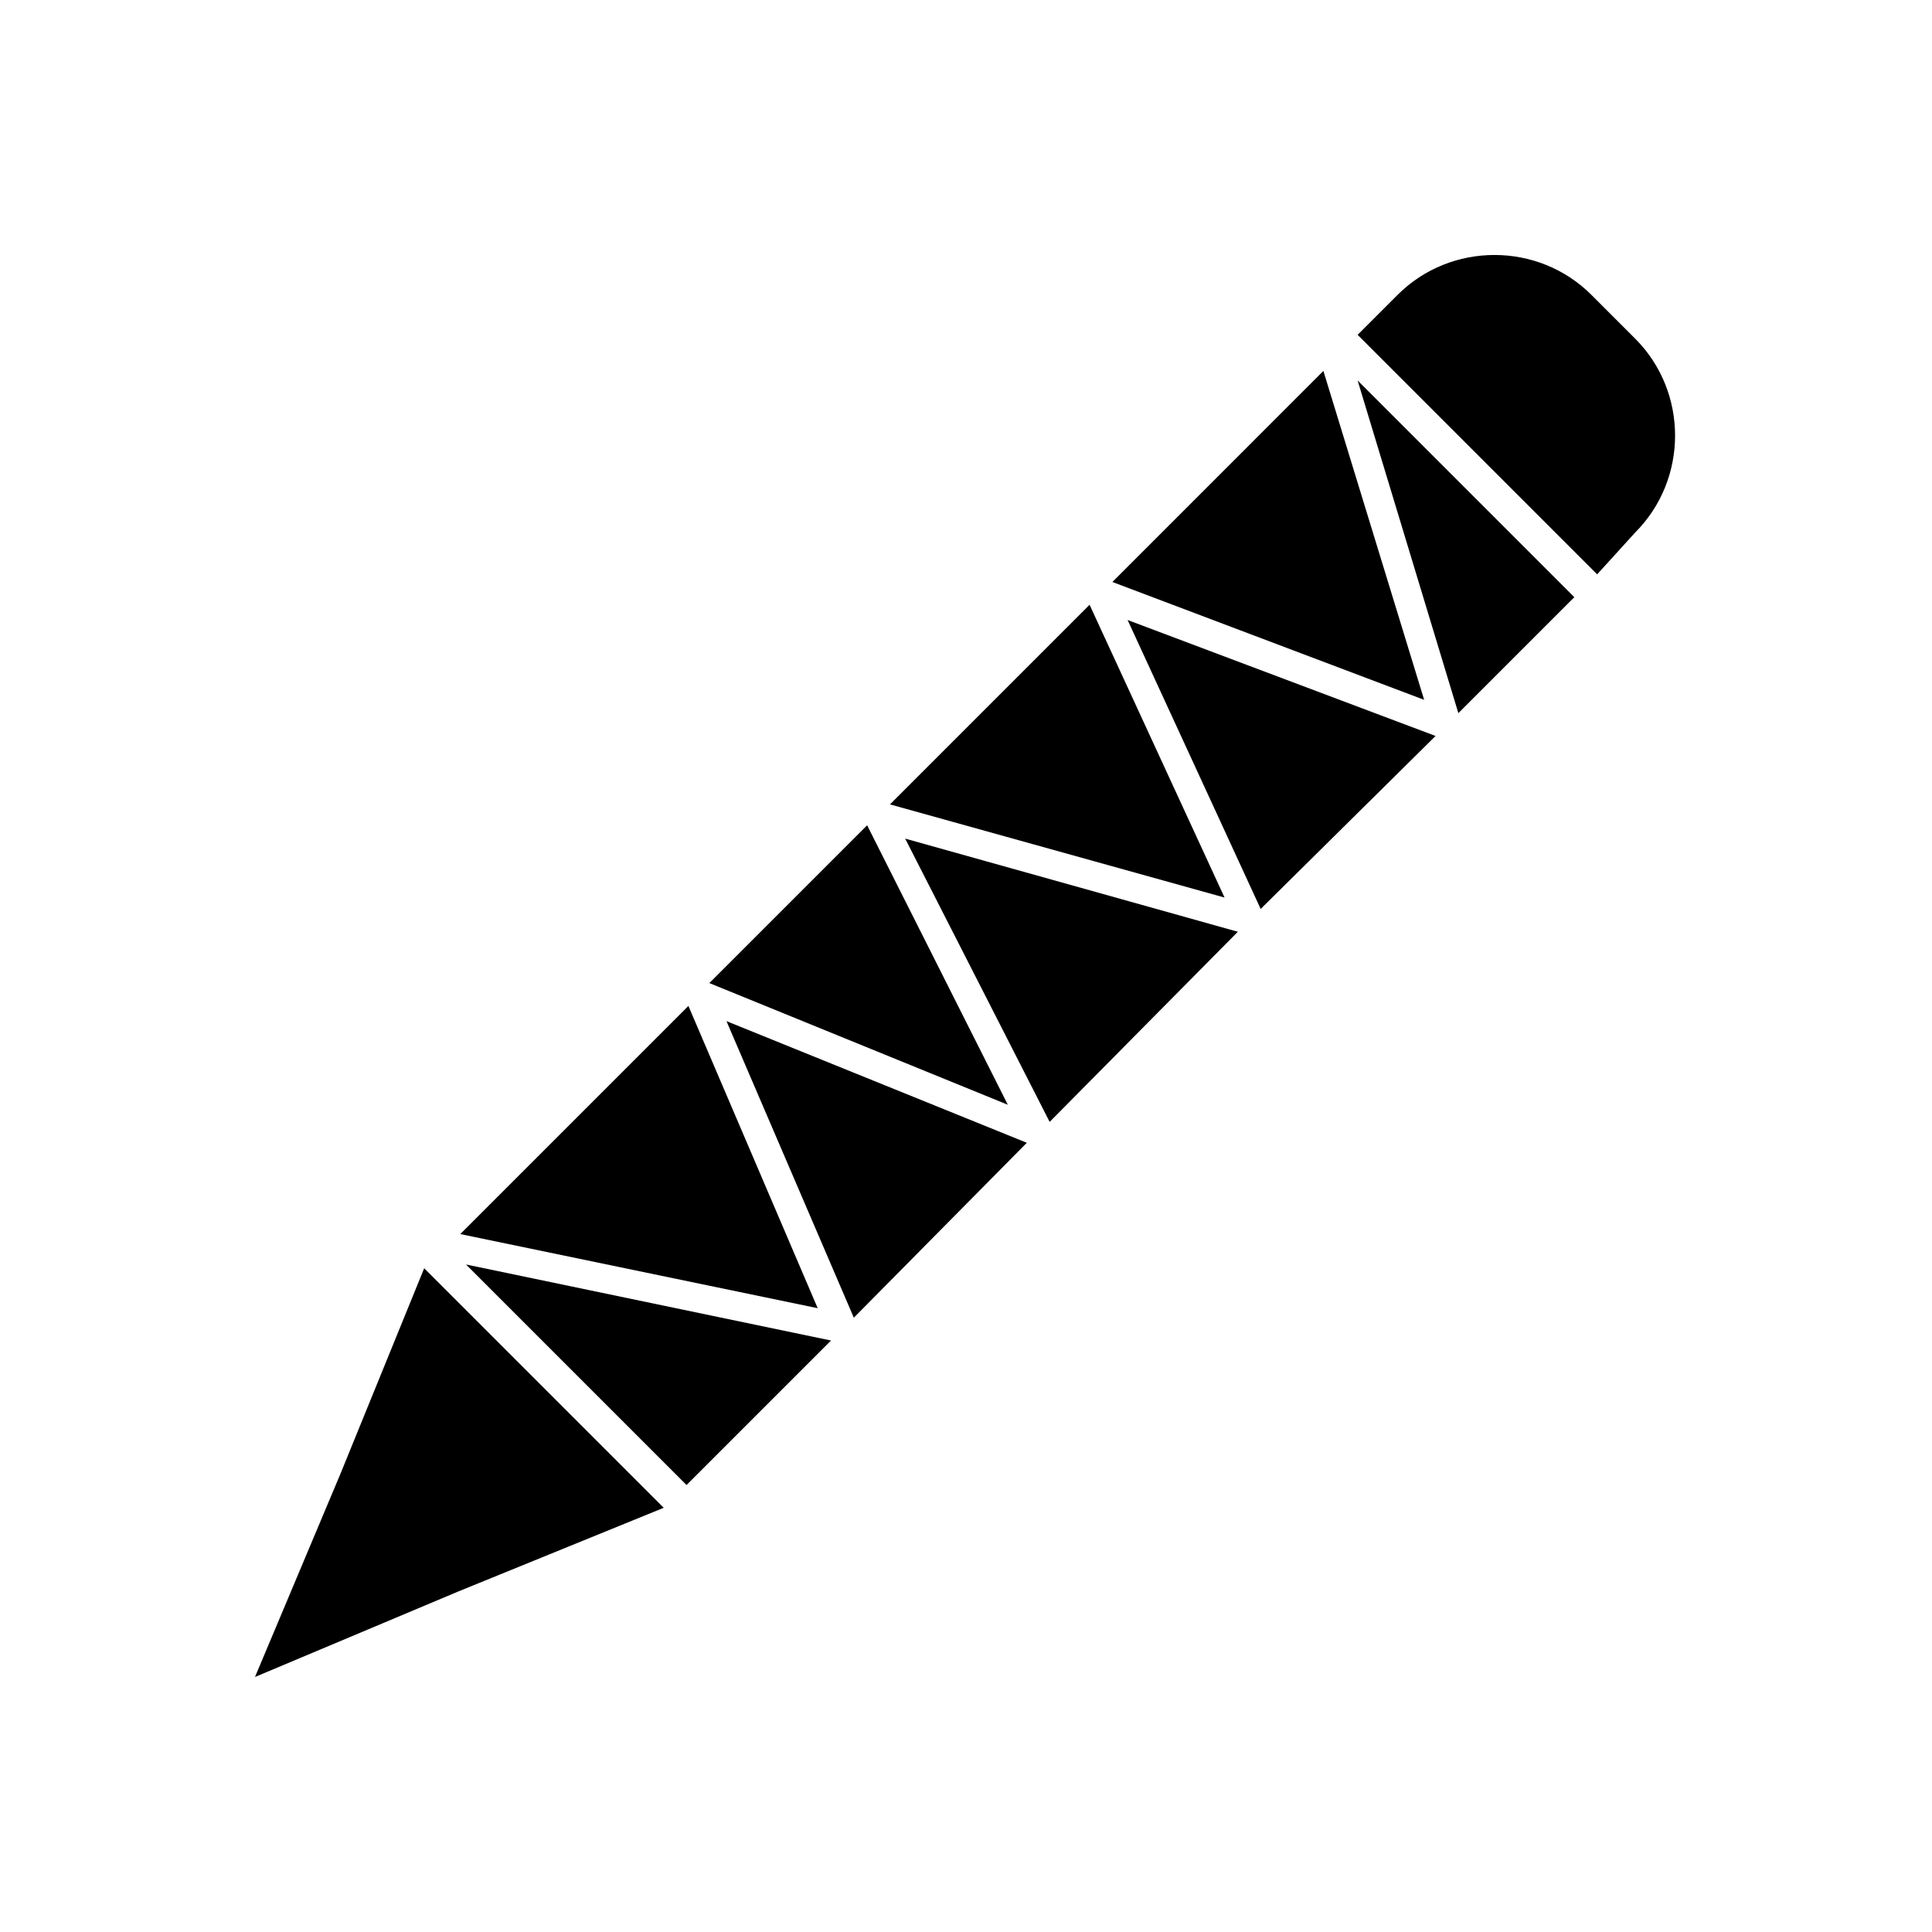
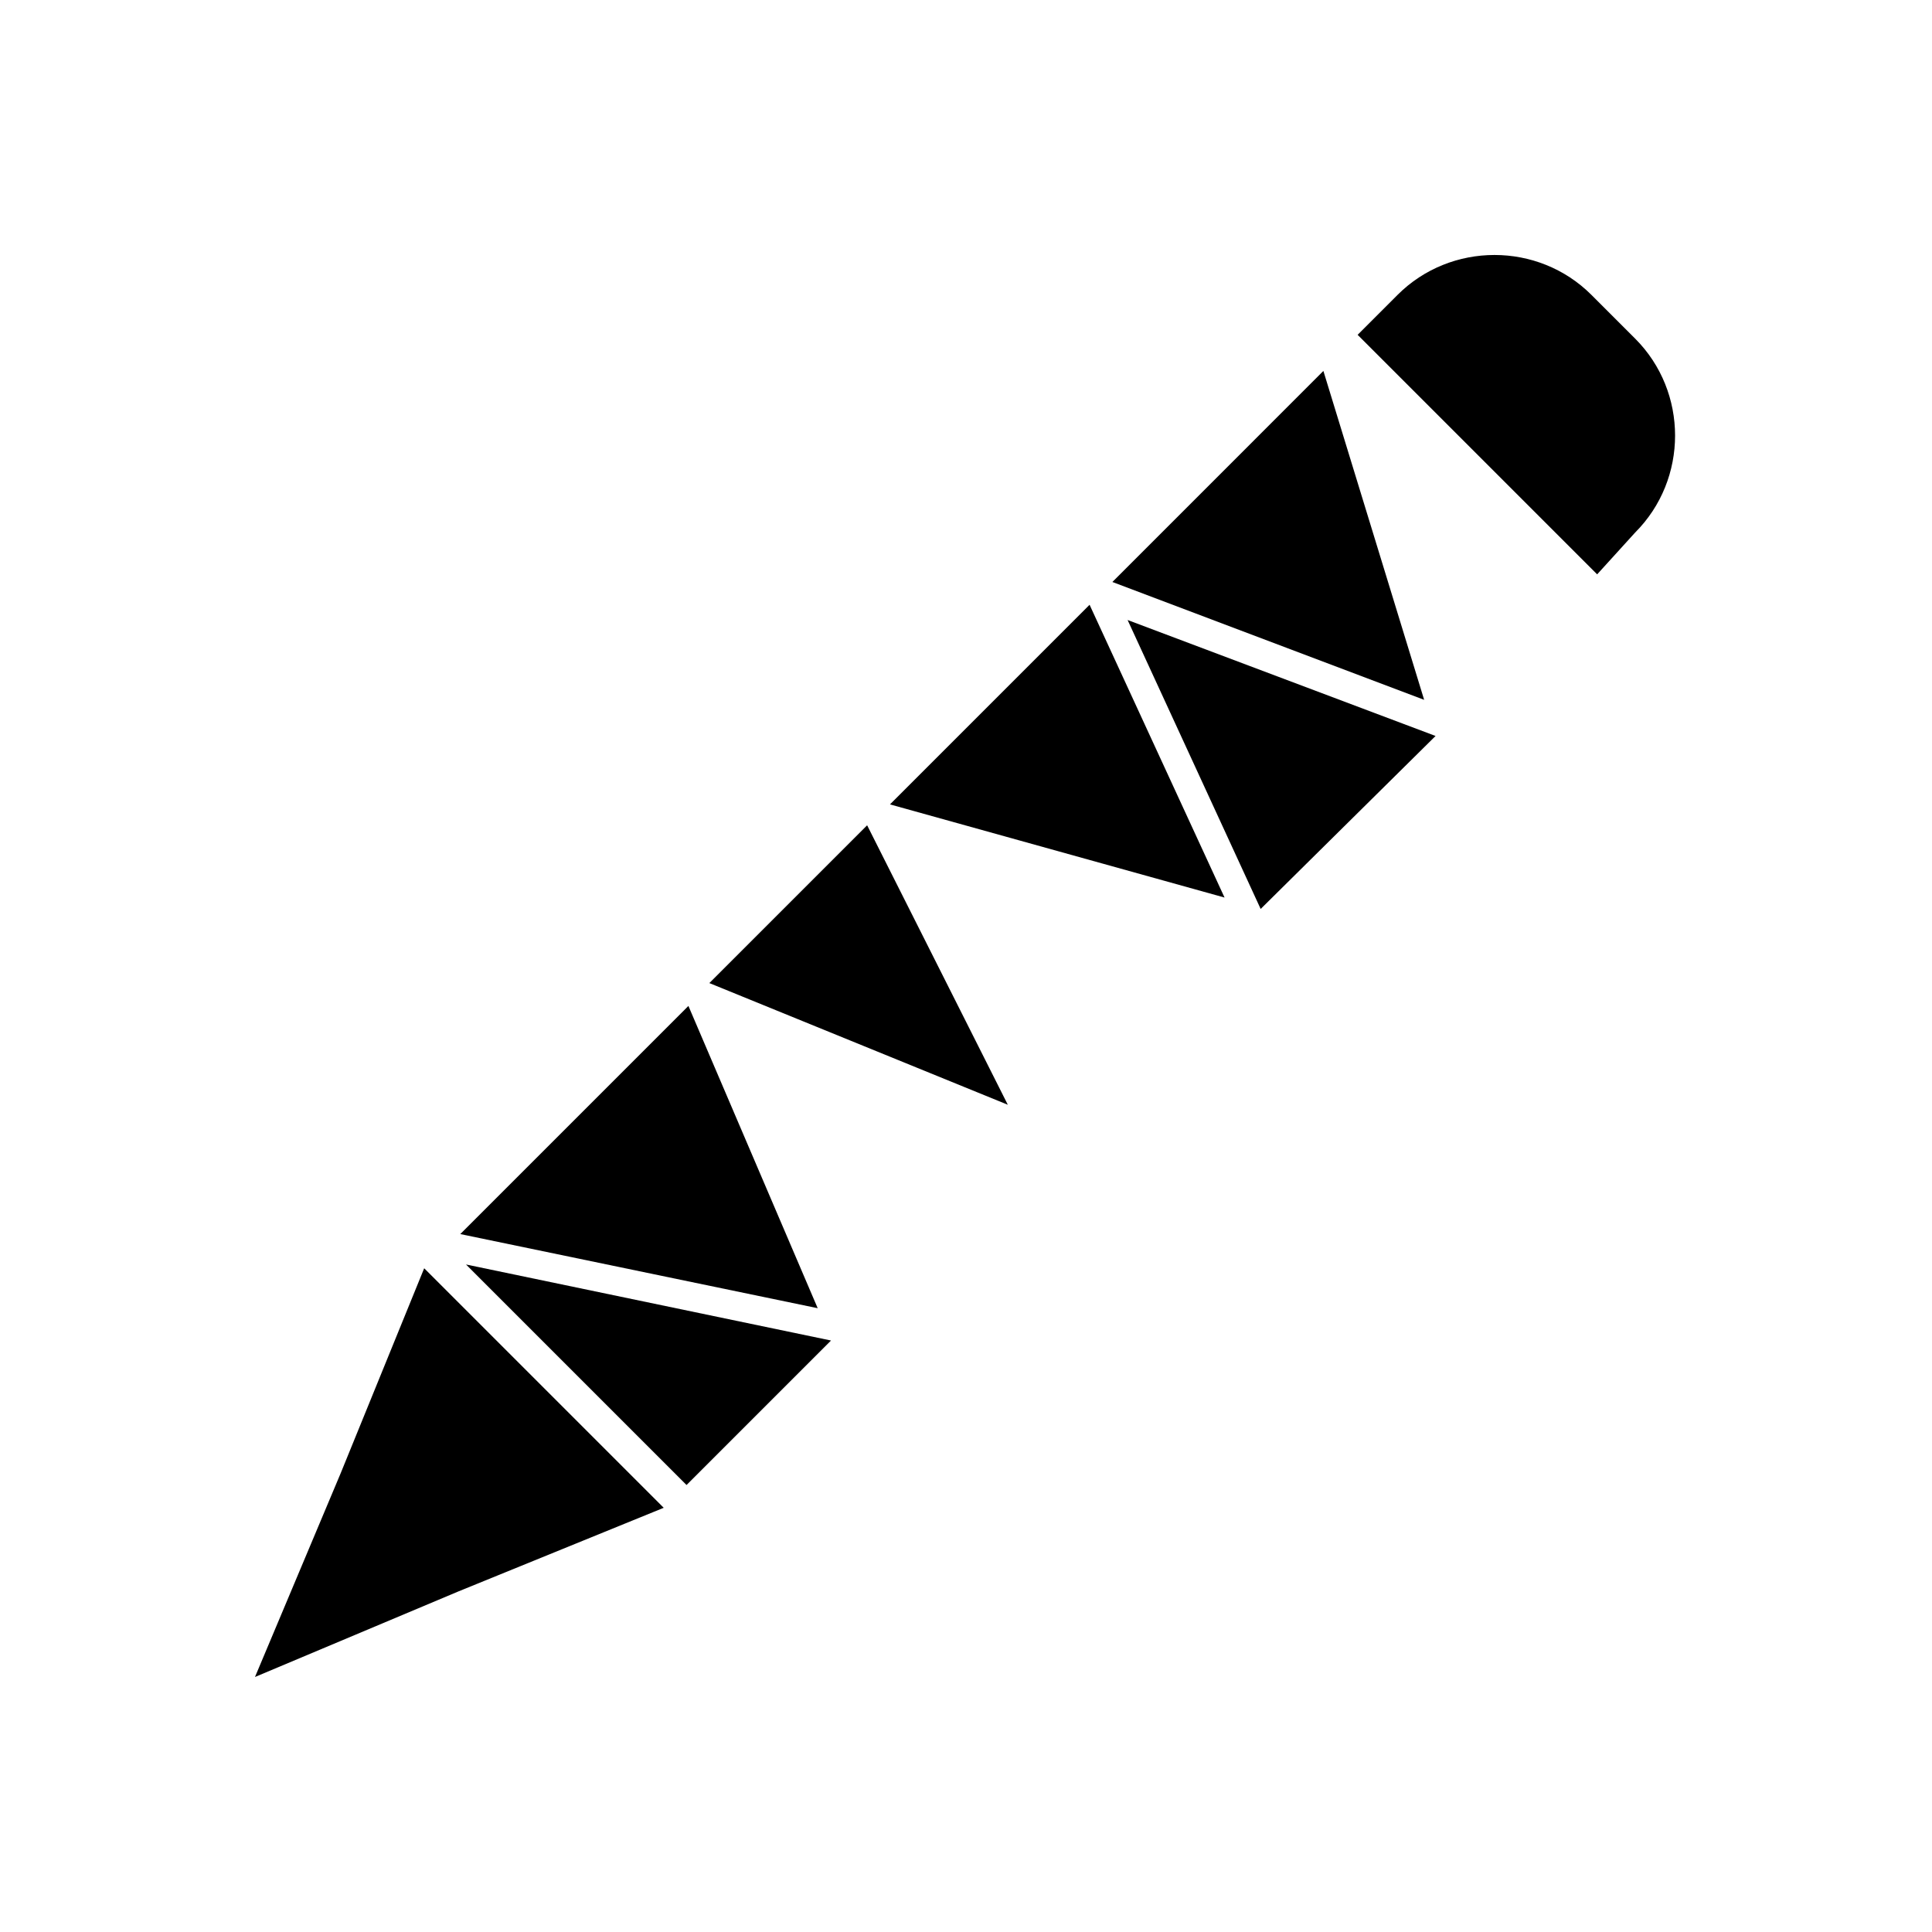
<svg xmlns="http://www.w3.org/2000/svg" fill="#000000" width="800px" height="800px" version="1.1" viewBox="144 144 512 512">
  <g>
    <path d="m567.26 296.21-63.477-63.48 10.578-10.578c14.105-14.105 37.281-14.105 51.387 0l11.586 11.586c14.105 14.105 14.105 37.281 0 51.387z" />
    <path d="m288.15 511.84 31.742 31.742-54.414 22.164-53.906 22.672 22.672-53.906 22.168-54.41z" />
-     <path d="m422.17 441.31 49.875-50.383-88.168-24.688z" />
    <path d="m373.8 362.71-41.816 41.816 79.098 32.246z" />
    <path d="m524.44 339.04-81.617-30.734 35.266 76.578z" />
    <path d="m468.52 381.86-35.77-77.59-52.898 52.902z" />
    <path d="m438.79 298.23 82.625 31.234-26.703-87.16z" />
    <path d="m265.98 471.04 94.719 19.648-34.262-80.105z" />
    <path d="m267.5 479.1 58.441 58.441 38.289-38.289z" />
-     <path d="m416.12 446.85-79.602-32.242 33.754 78.594z" />
-     <path d="m530.48 332.99 30.734-30.734-57.434-57.434z" />
  </g>
</svg>